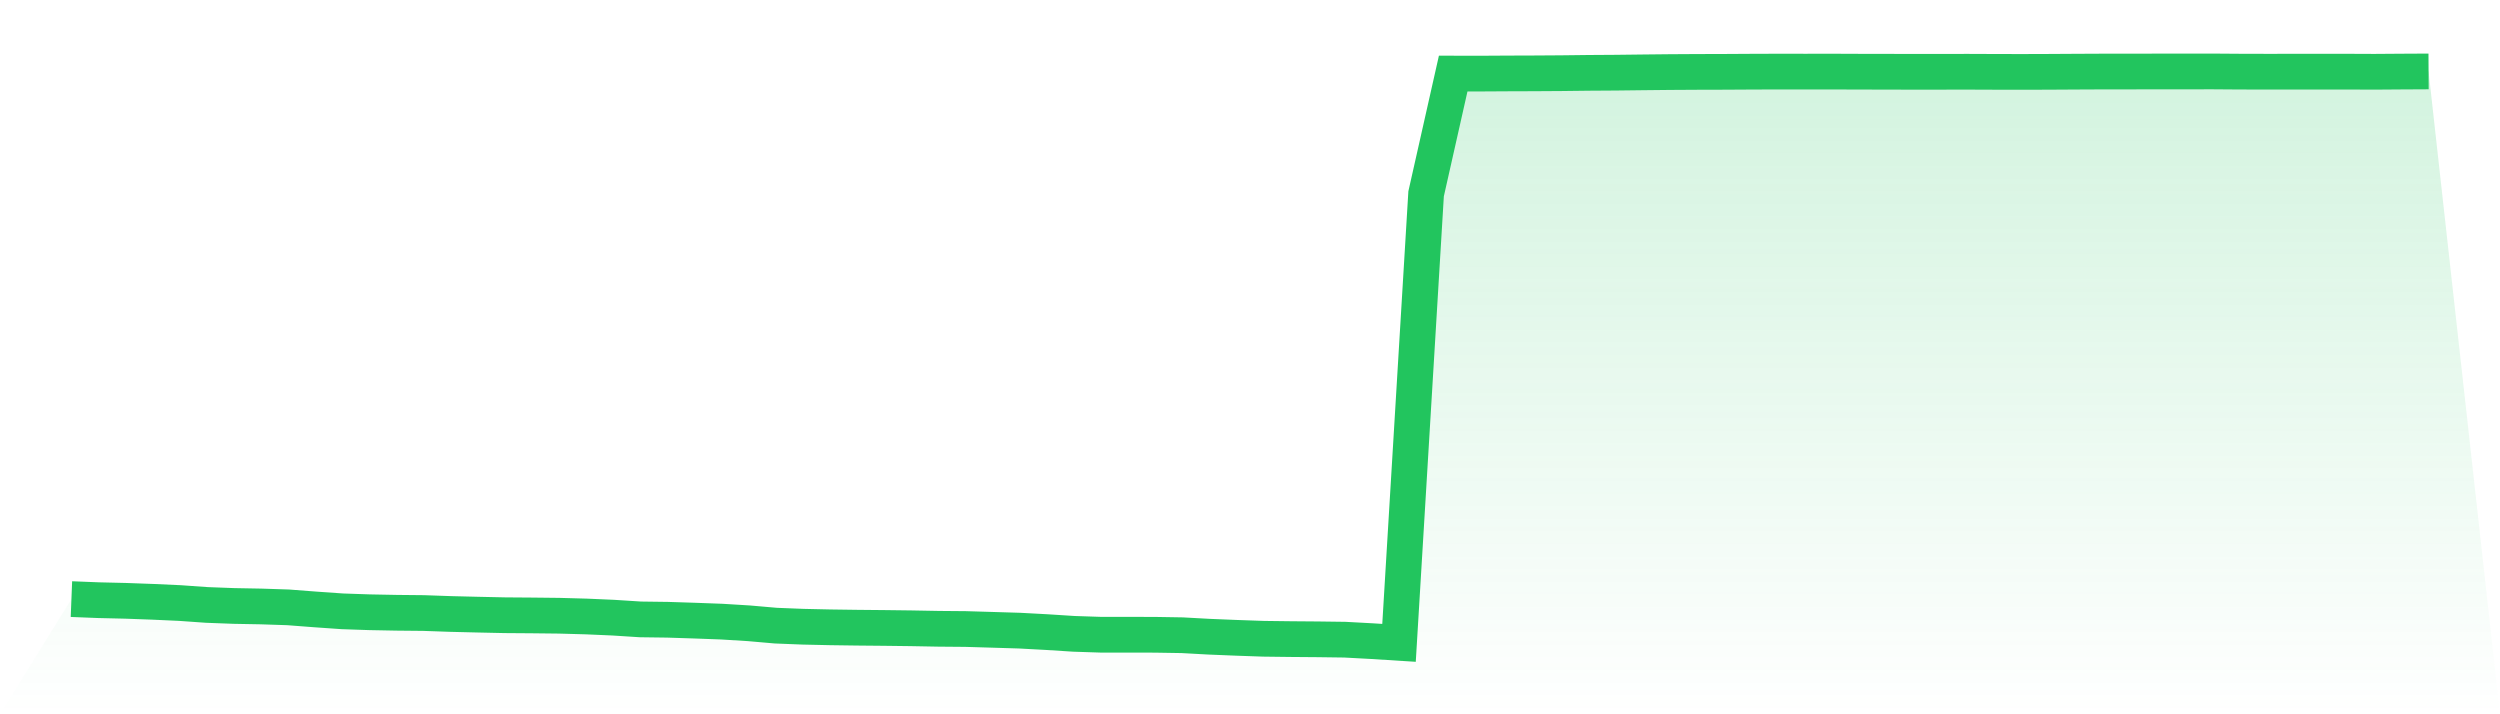
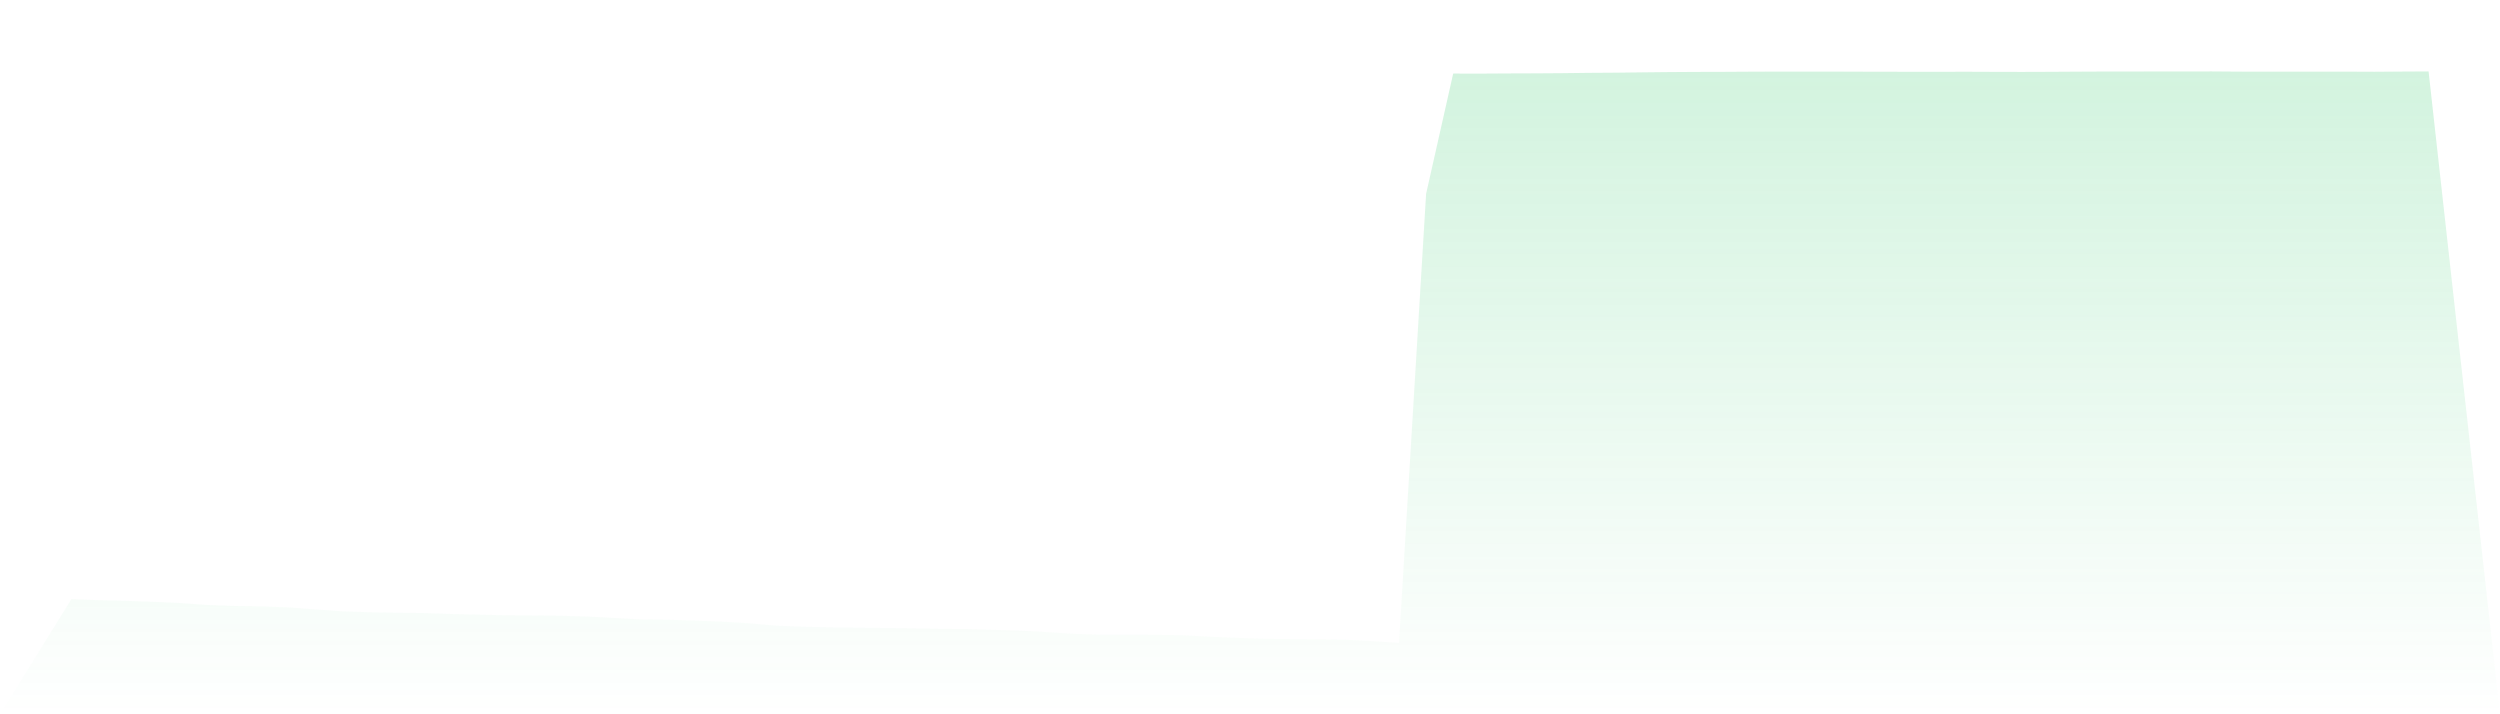
<svg xmlns="http://www.w3.org/2000/svg" viewBox="0 0 140 40">
  <defs>
    <linearGradient id="gradient" x1="0" x2="0" y1="0" y2="1">
      <stop offset="0%" stop-color="#22c55e" stop-opacity="0.2" />
      <stop offset="100%" stop-color="#22c55e" stop-opacity="0" />
    </linearGradient>
  </defs>
-   <path d="M4,33.55 L4,33.55 L5.517,33.61 L7.034,33.646 L8.552,33.701 L10.069,33.77 L11.586,33.877 L13.103,33.934 L14.621,33.962 L16.138,34.012 L17.655,34.128 L19.172,34.234 L20.69,34.286 L22.207,34.315 L23.724,34.33 L25.241,34.383 L26.759,34.42 L28.276,34.453 L29.793,34.464 L31.31,34.481 L32.828,34.523 L34.345,34.589 L35.862,34.686 L37.379,34.706 L38.897,34.755 L40.414,34.811 L41.931,34.904 L43.448,35.036 L44.966,35.096 L46.483,35.13 L48,35.151 L49.517,35.165 L51.034,35.184 L52.552,35.212 L54.069,35.225 L55.586,35.27 L57.103,35.316 L58.621,35.398 L60.138,35.495 L61.655,35.545 L63.172,35.544 L64.69,35.548 L66.207,35.573 L67.724,35.656 L69.241,35.718 L70.759,35.771 L72.276,35.79 L73.793,35.802 L75.31,35.822 L76.828,35.904 L78.345,36 L79.862,10.854 L81.379,4.119 L82.897,4.122 L84.414,4.113 L85.931,4.108 L87.448,4.098 L88.966,4.08 L90.483,4.07 L92,4.052 L93.517,4.036 L95.034,4.027 L96.552,4.023 L98.069,4.014 L99.586,4.009 L101.103,4.011 L102.621,4.009 L104.138,4.015 L105.655,4.017 L107.172,4.022 L108.69,4.02 L110.207,4.018 L111.724,4.024 L113.241,4.027 L114.759,4.022 L116.276,4.013 L117.793,4.006 L119.31,4.005 L120.828,4.003 L122.345,4.003 L123.862,4 L125.379,4.011 L126.897,4.015 L128.414,4.014 L129.931,4.013 L131.448,4.013 L132.966,4.019 L134.483,4.008 L136,4 L140,40 L0,40 z" fill="url(#gradient)" />
-   <path d="M4,33.55 L4,33.55 L5.517,33.61 L7.034,33.646 L8.552,33.701 L10.069,33.77 L11.586,33.877 L13.103,33.934 L14.621,33.962 L16.138,34.012 L17.655,34.128 L19.172,34.234 L20.69,34.286 L22.207,34.315 L23.724,34.33 L25.241,34.383 L26.759,34.42 L28.276,34.453 L29.793,34.464 L31.31,34.481 L32.828,34.523 L34.345,34.589 L35.862,34.686 L37.379,34.706 L38.897,34.755 L40.414,34.811 L41.931,34.904 L43.448,35.036 L44.966,35.096 L46.483,35.13 L48,35.151 L49.517,35.165 L51.034,35.184 L52.552,35.212 L54.069,35.225 L55.586,35.27 L57.103,35.316 L58.621,35.398 L60.138,35.495 L61.655,35.545 L63.172,35.544 L64.69,35.548 L66.207,35.573 L67.724,35.656 L69.241,35.718 L70.759,35.771 L72.276,35.79 L73.793,35.802 L75.31,35.822 L76.828,35.904 L78.345,36 L79.862,10.854 L81.379,4.119 L82.897,4.122 L84.414,4.113 L85.931,4.108 L87.448,4.098 L88.966,4.08 L90.483,4.07 L92,4.052 L93.517,4.036 L95.034,4.027 L96.552,4.023 L98.069,4.014 L99.586,4.009 L101.103,4.011 L102.621,4.009 L104.138,4.015 L105.655,4.017 L107.172,4.022 L108.69,4.02 L110.207,4.018 L111.724,4.024 L113.241,4.027 L114.759,4.022 L116.276,4.013 L117.793,4.006 L119.31,4.005 L120.828,4.003 L122.345,4.003 L123.862,4 L125.379,4.011 L126.897,4.015 L128.414,4.014 L129.931,4.013 L131.448,4.013 L132.966,4.019 L134.483,4.008 L136,4" fill="none" stroke="#22c55e" stroke-width="2" />
+   <path d="M4,33.55 L4,33.55 L5.517,33.61 L7.034,33.646 L8.552,33.701 L10.069,33.77 L11.586,33.877 L13.103,33.934 L14.621,33.962 L16.138,34.012 L17.655,34.128 L19.172,34.234 L20.69,34.286 L22.207,34.315 L23.724,34.33 L25.241,34.383 L26.759,34.42 L28.276,34.453 L29.793,34.464 L31.31,34.481 L32.828,34.523 L35.862,34.686 L37.379,34.706 L38.897,34.755 L40.414,34.811 L41.931,34.904 L43.448,35.036 L44.966,35.096 L46.483,35.13 L48,35.151 L49.517,35.165 L51.034,35.184 L52.552,35.212 L54.069,35.225 L55.586,35.27 L57.103,35.316 L58.621,35.398 L60.138,35.495 L61.655,35.545 L63.172,35.544 L64.69,35.548 L66.207,35.573 L67.724,35.656 L69.241,35.718 L70.759,35.771 L72.276,35.79 L73.793,35.802 L75.31,35.822 L76.828,35.904 L78.345,36 L79.862,10.854 L81.379,4.119 L82.897,4.122 L84.414,4.113 L85.931,4.108 L87.448,4.098 L88.966,4.08 L90.483,4.07 L92,4.052 L93.517,4.036 L95.034,4.027 L96.552,4.023 L98.069,4.014 L99.586,4.009 L101.103,4.011 L102.621,4.009 L104.138,4.015 L105.655,4.017 L107.172,4.022 L108.69,4.02 L110.207,4.018 L111.724,4.024 L113.241,4.027 L114.759,4.022 L116.276,4.013 L117.793,4.006 L119.31,4.005 L120.828,4.003 L122.345,4.003 L123.862,4 L125.379,4.011 L126.897,4.015 L128.414,4.014 L129.931,4.013 L131.448,4.013 L132.966,4.019 L134.483,4.008 L136,4 L140,40 L0,40 z" fill="url(#gradient)" />
</svg>